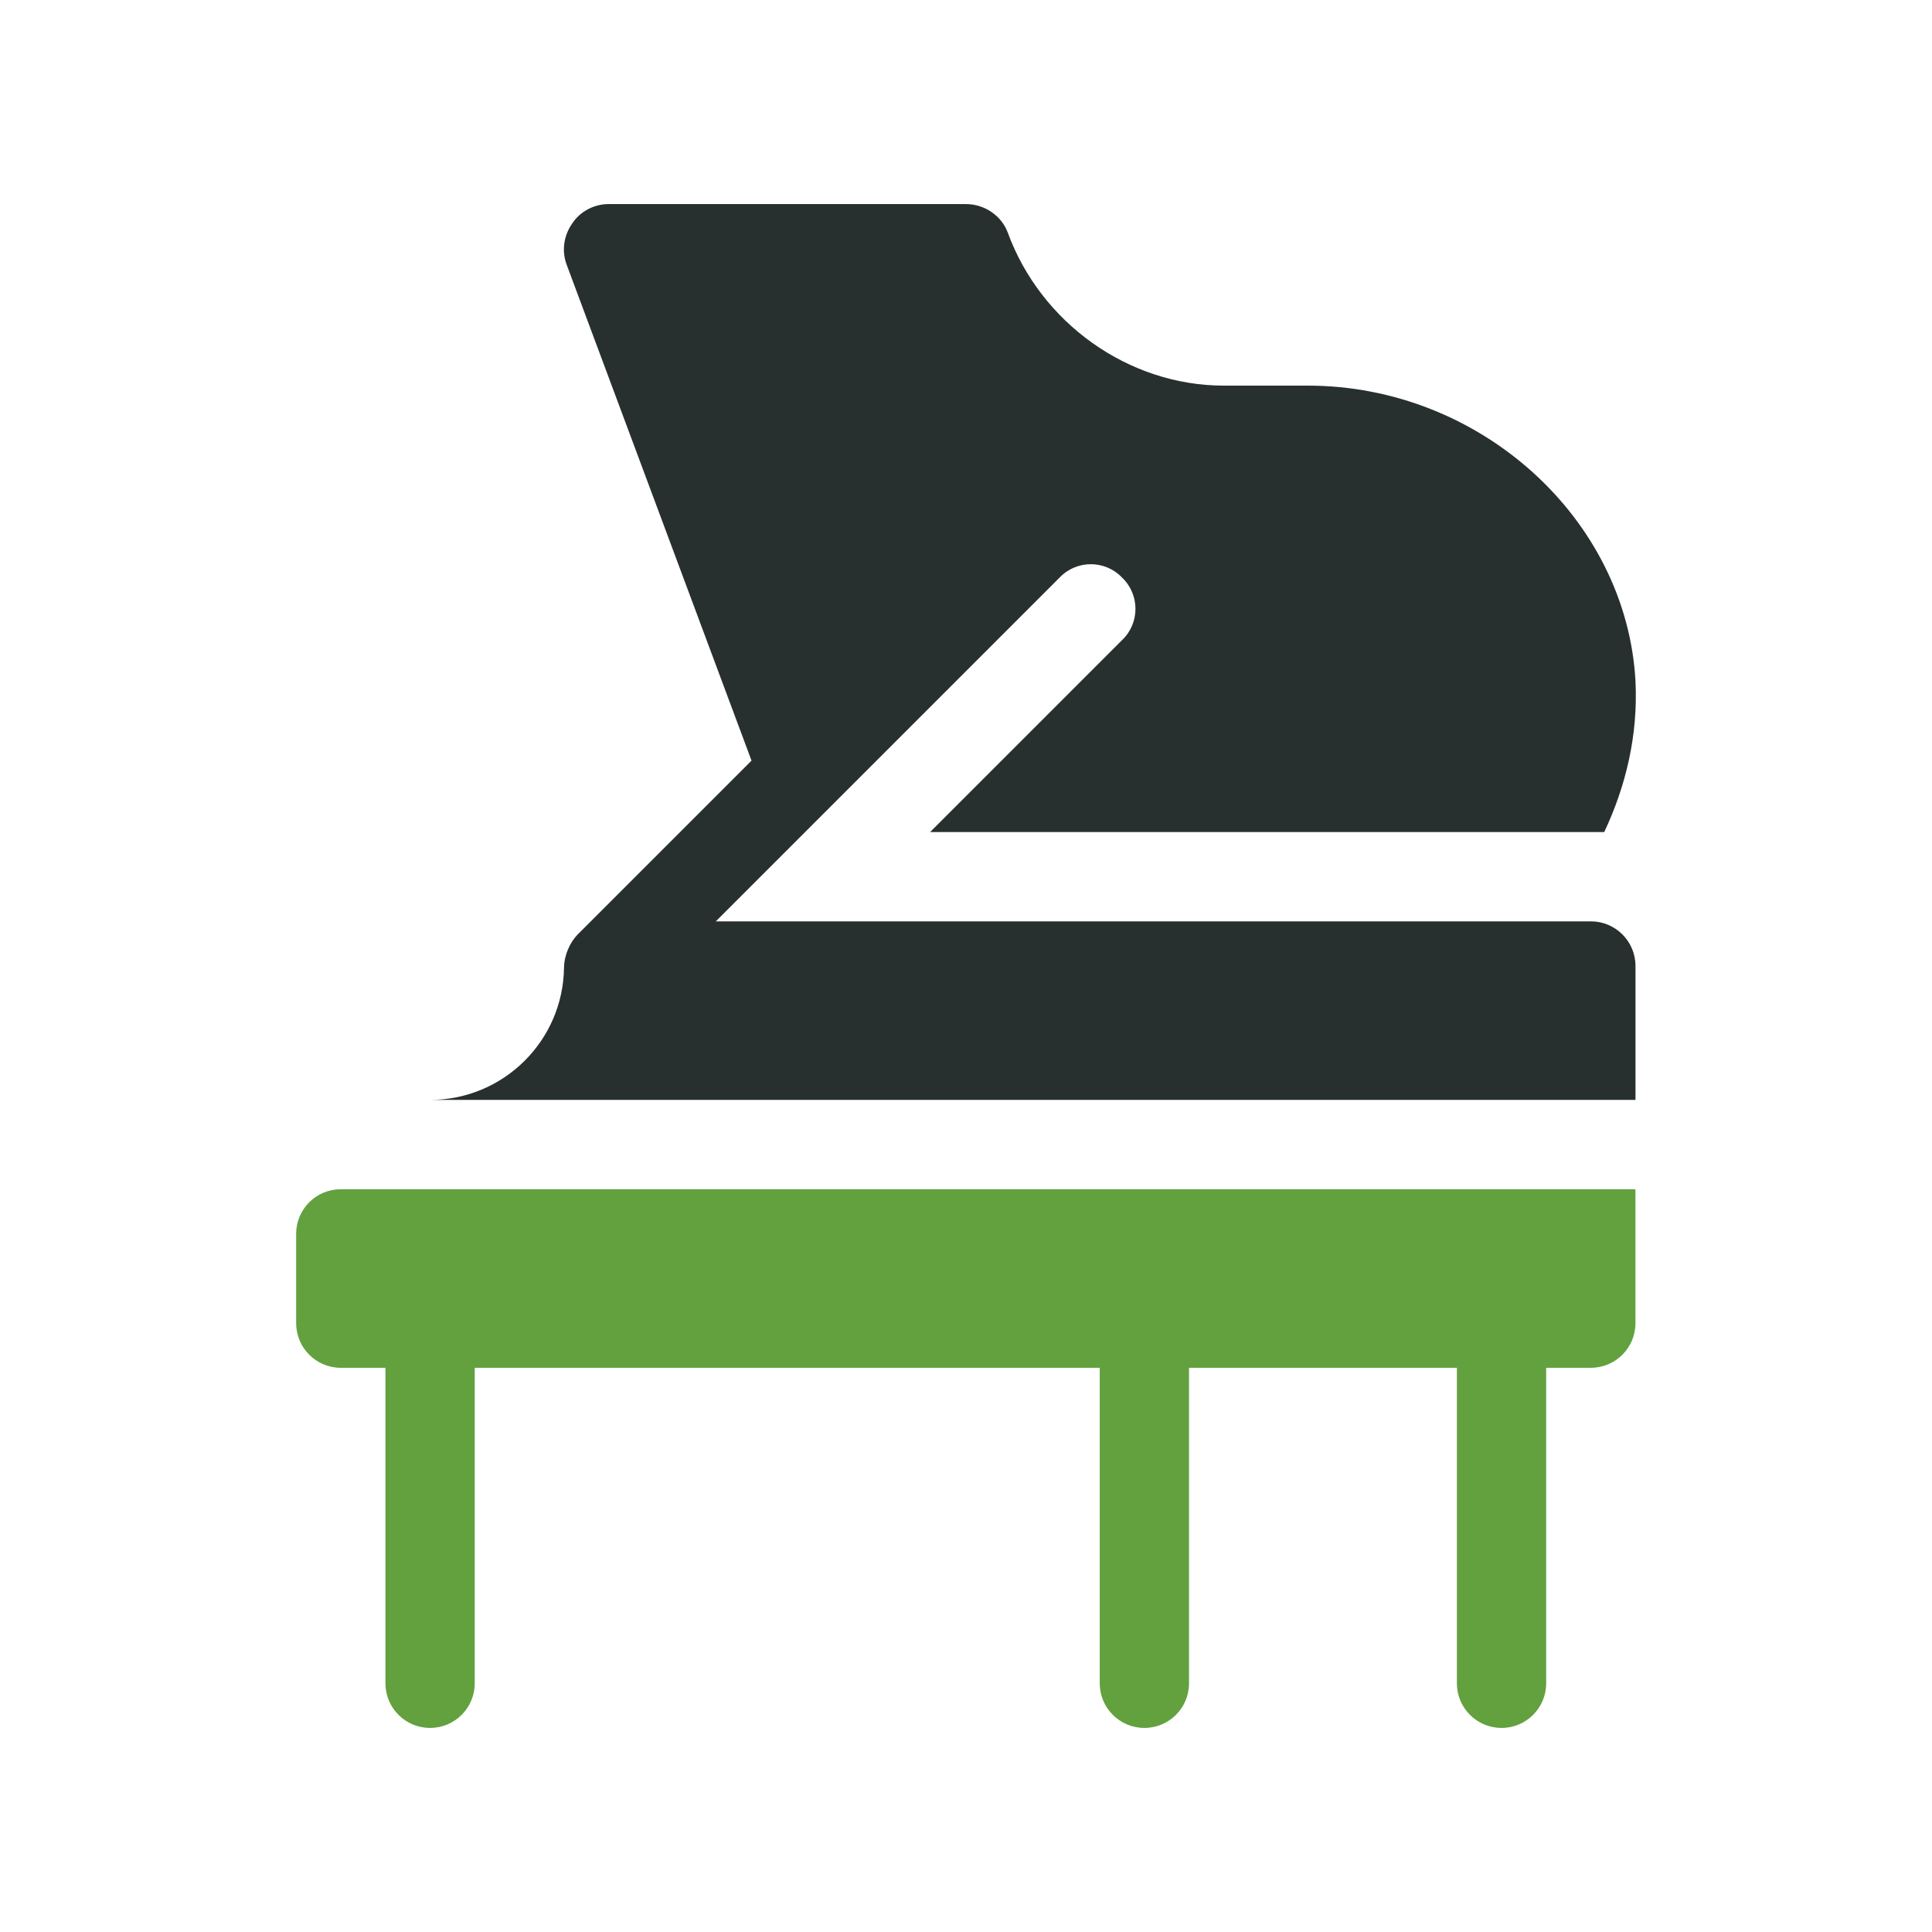
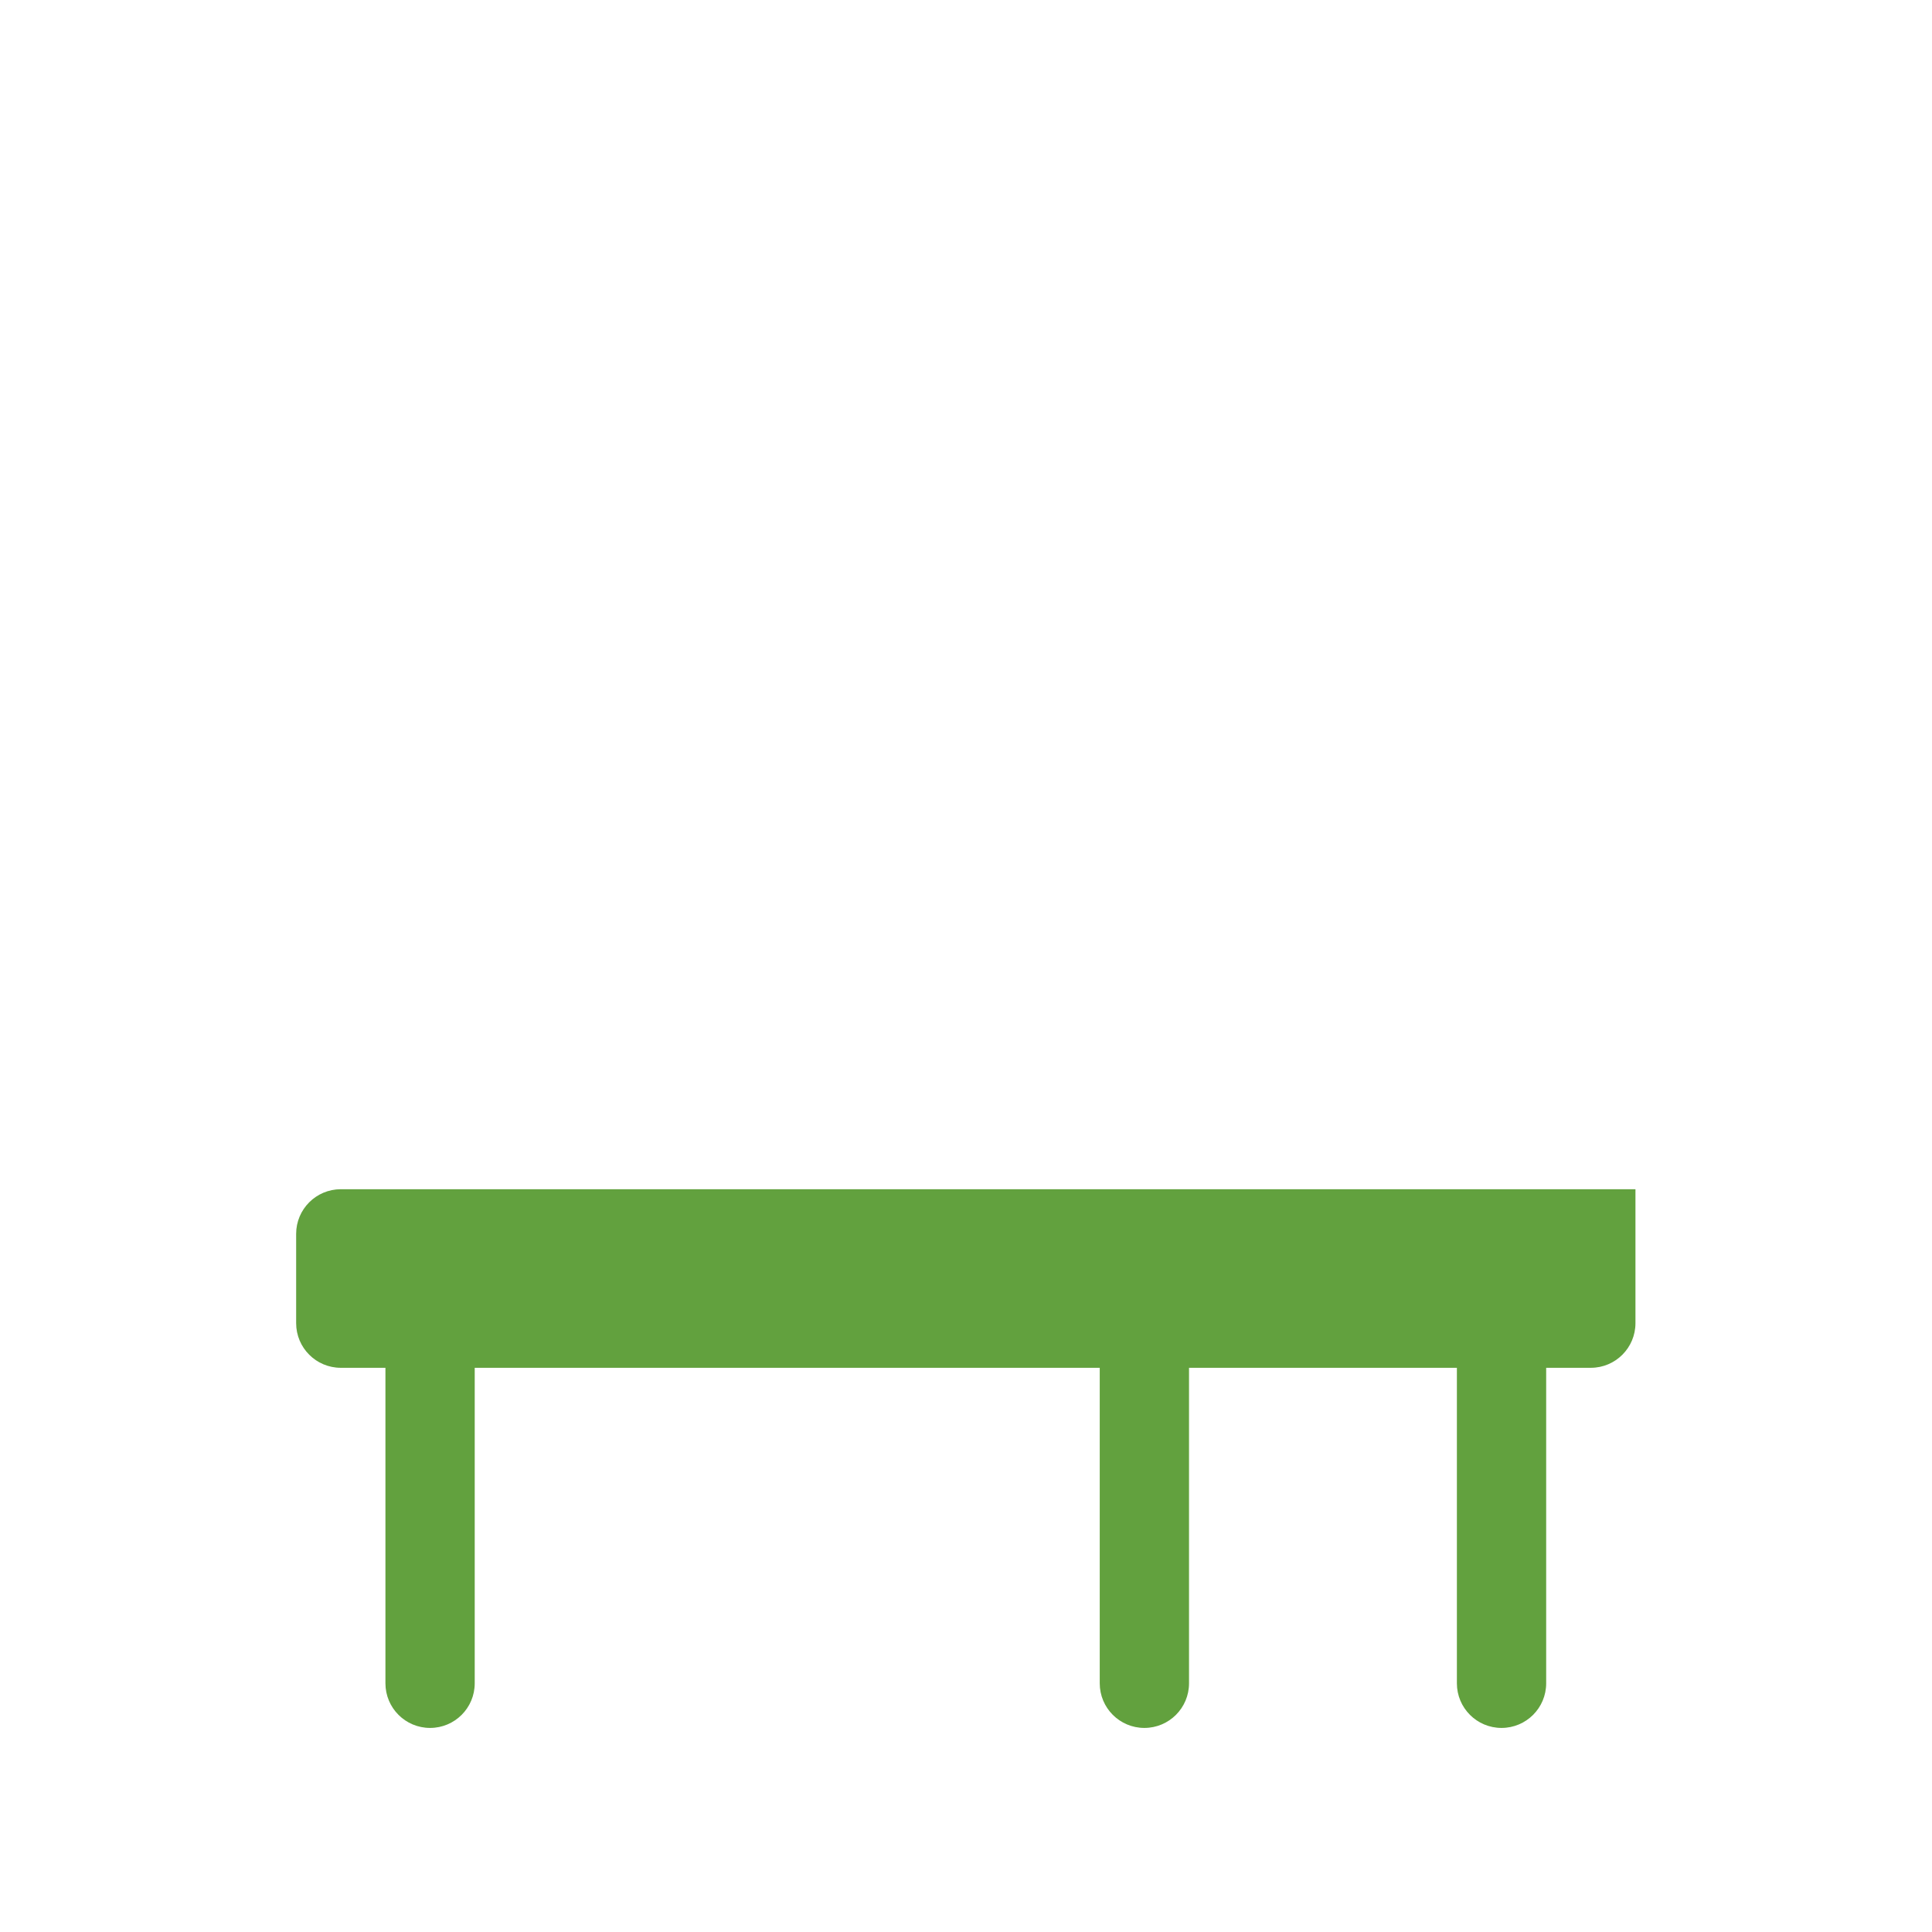
<svg xmlns="http://www.w3.org/2000/svg" width="300" height="300" viewBox="0 0 300 300" fill="none">
-   <path d="M247.026 143.068H111.151L164.53 89.689C167.164 86.916 171.601 86.916 174.235 89.689C177.008 92.323 177.008 96.76 174.235 99.394L144.426 129.203H249.105C252.433 122.132 254.374 114.229 253.958 105.772C252.572 80.538 229.833 59.88 203.074 59.88H190.041C175.206 59.88 161.618 50.128 156.488 36.125C155.517 33.491 152.883 31.688 149.972 31.688H94.513C92.295 31.688 90.076 32.797 88.828 34.738C87.58 36.54 87.164 38.897 87.996 41.116L116.696 118.112L89.66 145.148C88.518 146.34 87.608 148.263 87.576 150.301C87.419 161.633 78.153 170.793 66.783 170.793H253.958V150C253.958 146.169 250.852 143.068 247.026 143.068Z" fill="#27302E" />
  <path d="M45.986 191.594V205.459C45.986 209.288 49.09 212.391 52.918 212.391H59.85V261.38C59.85 265.212 62.951 268.312 66.782 268.312C70.613 268.312 73.714 265.211 73.714 261.38V212.391H170.767V261.38C170.767 265.212 173.868 268.312 177.699 268.312C181.53 268.312 184.631 265.211 184.631 261.38V212.391H226.225V261.38C226.225 265.212 229.326 268.312 233.157 268.312C236.988 268.312 240.089 265.211 240.089 261.38V212.391H247.021C250.85 212.391 253.953 209.287 253.953 205.459V184.662H52.919C49.09 184.662 45.986 187.765 45.986 191.594Z" fill="#62A13E" />
</svg>